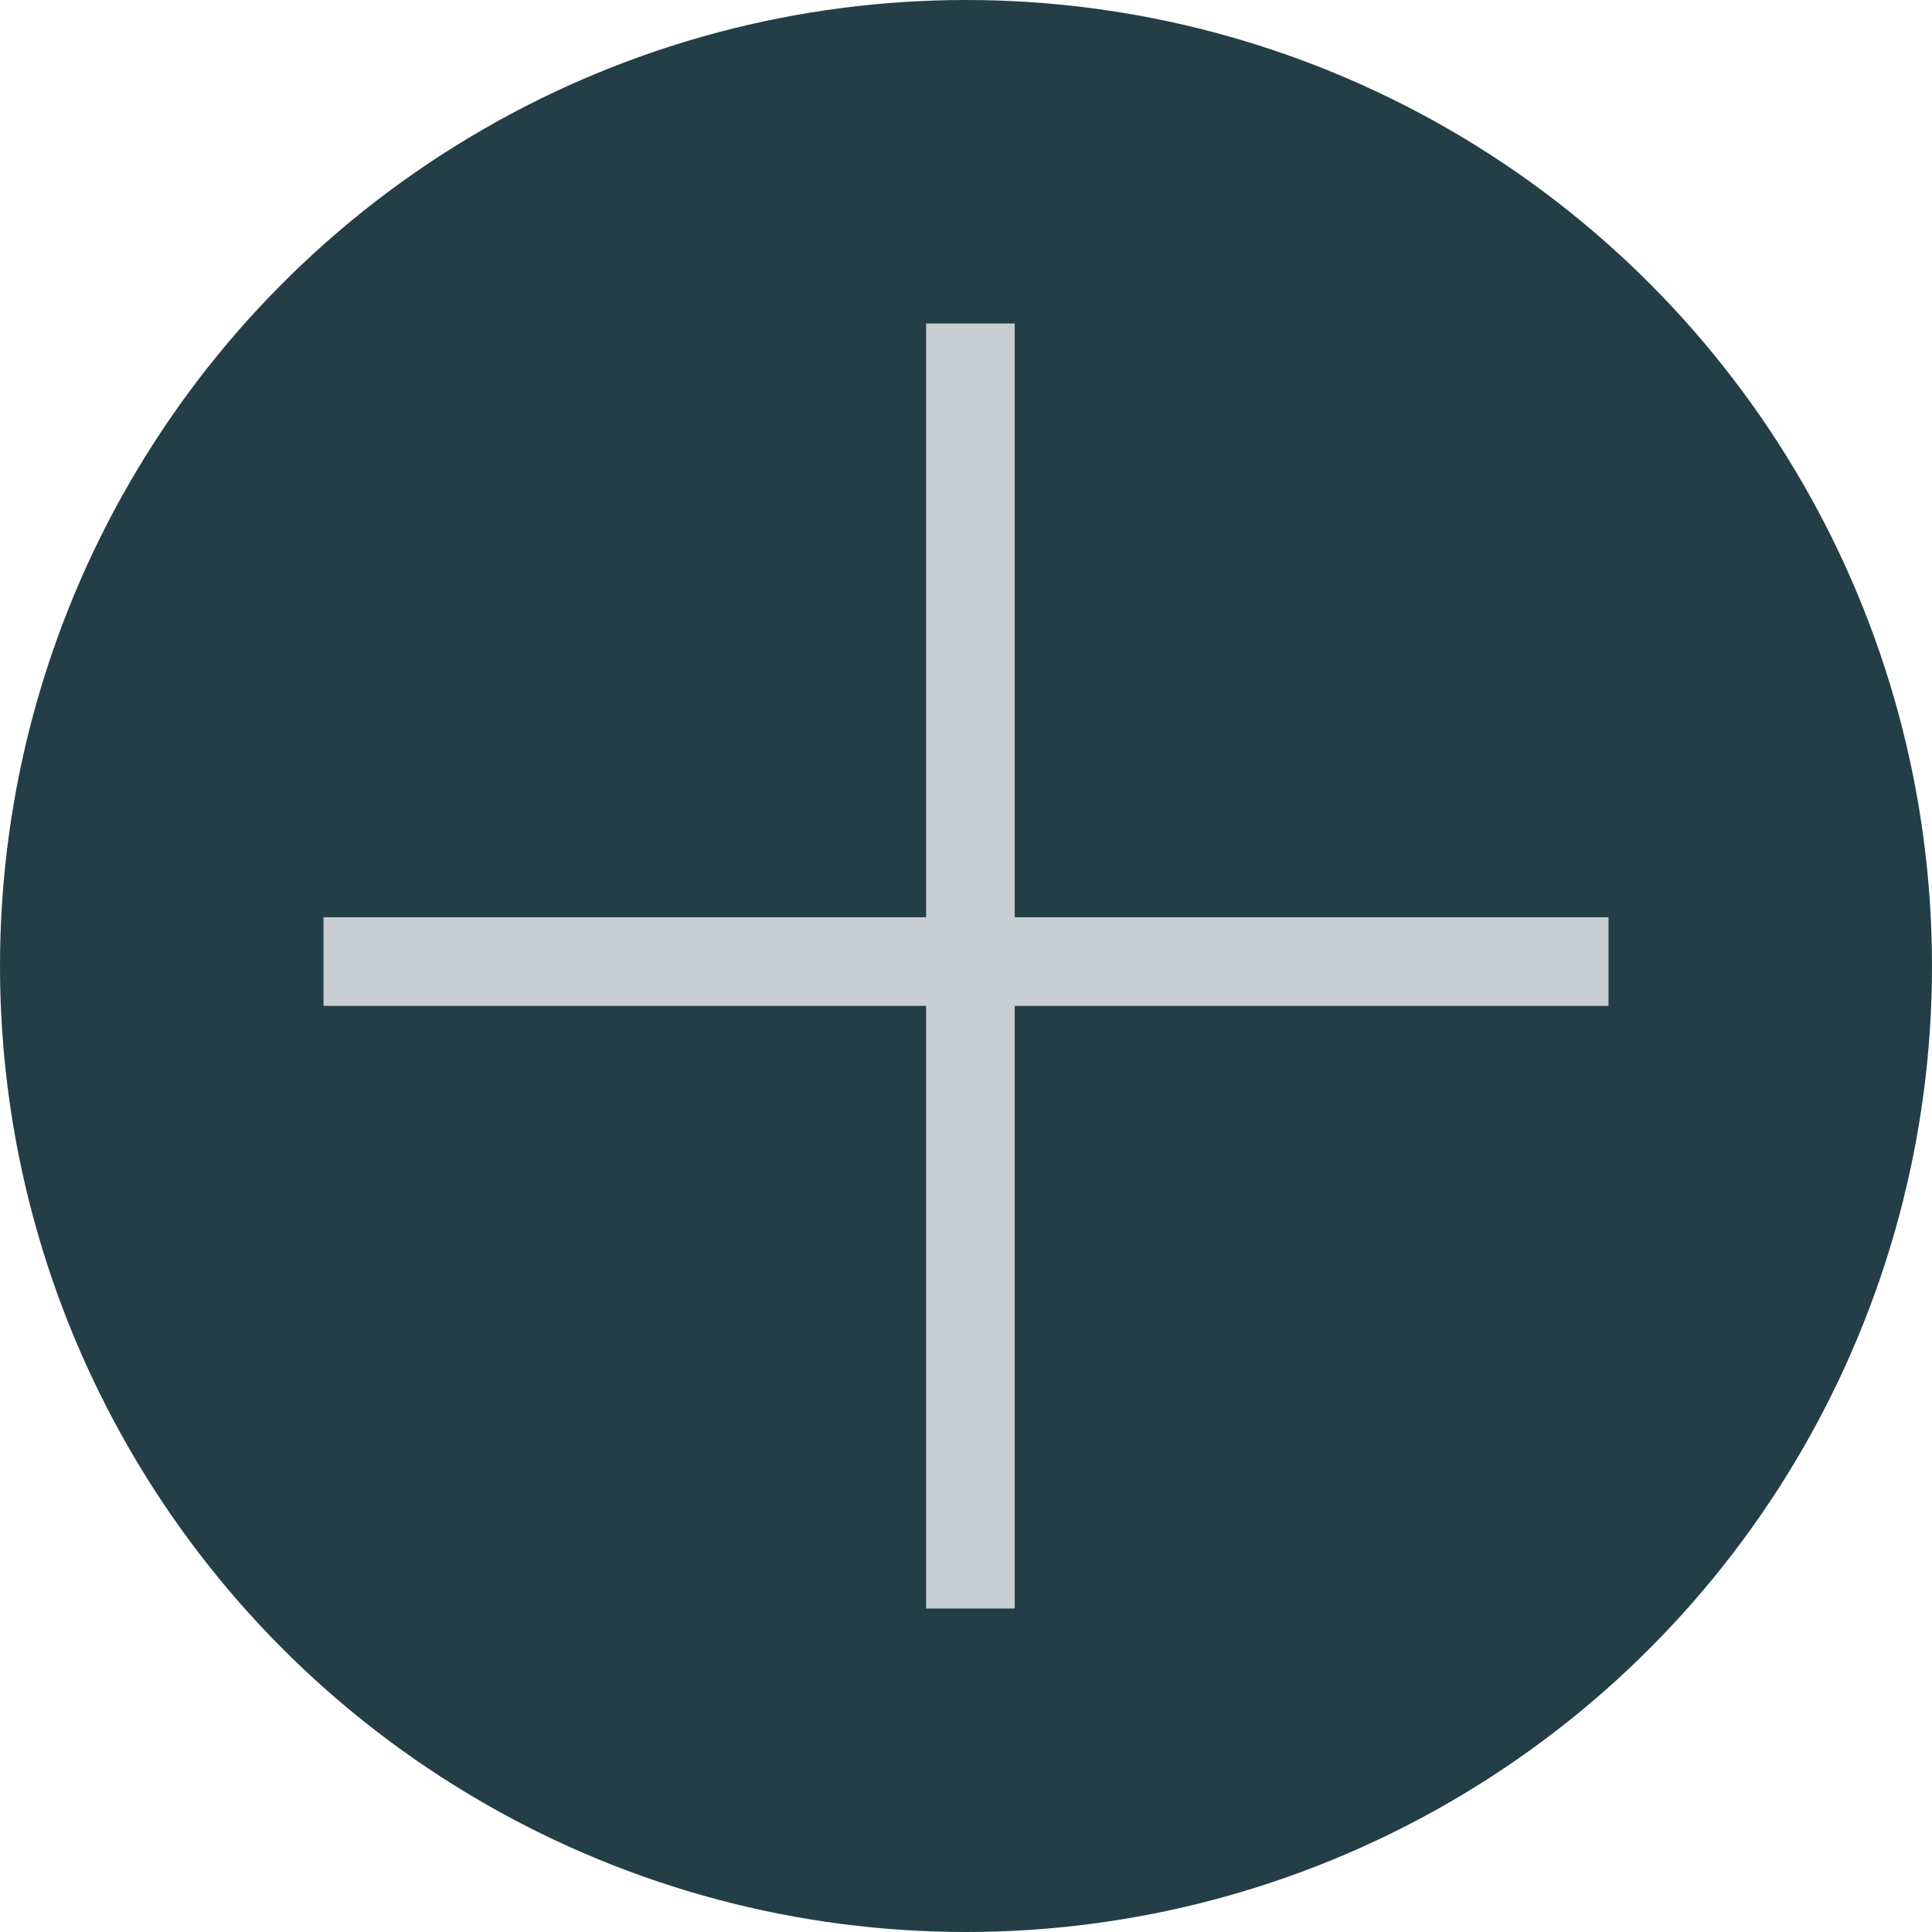
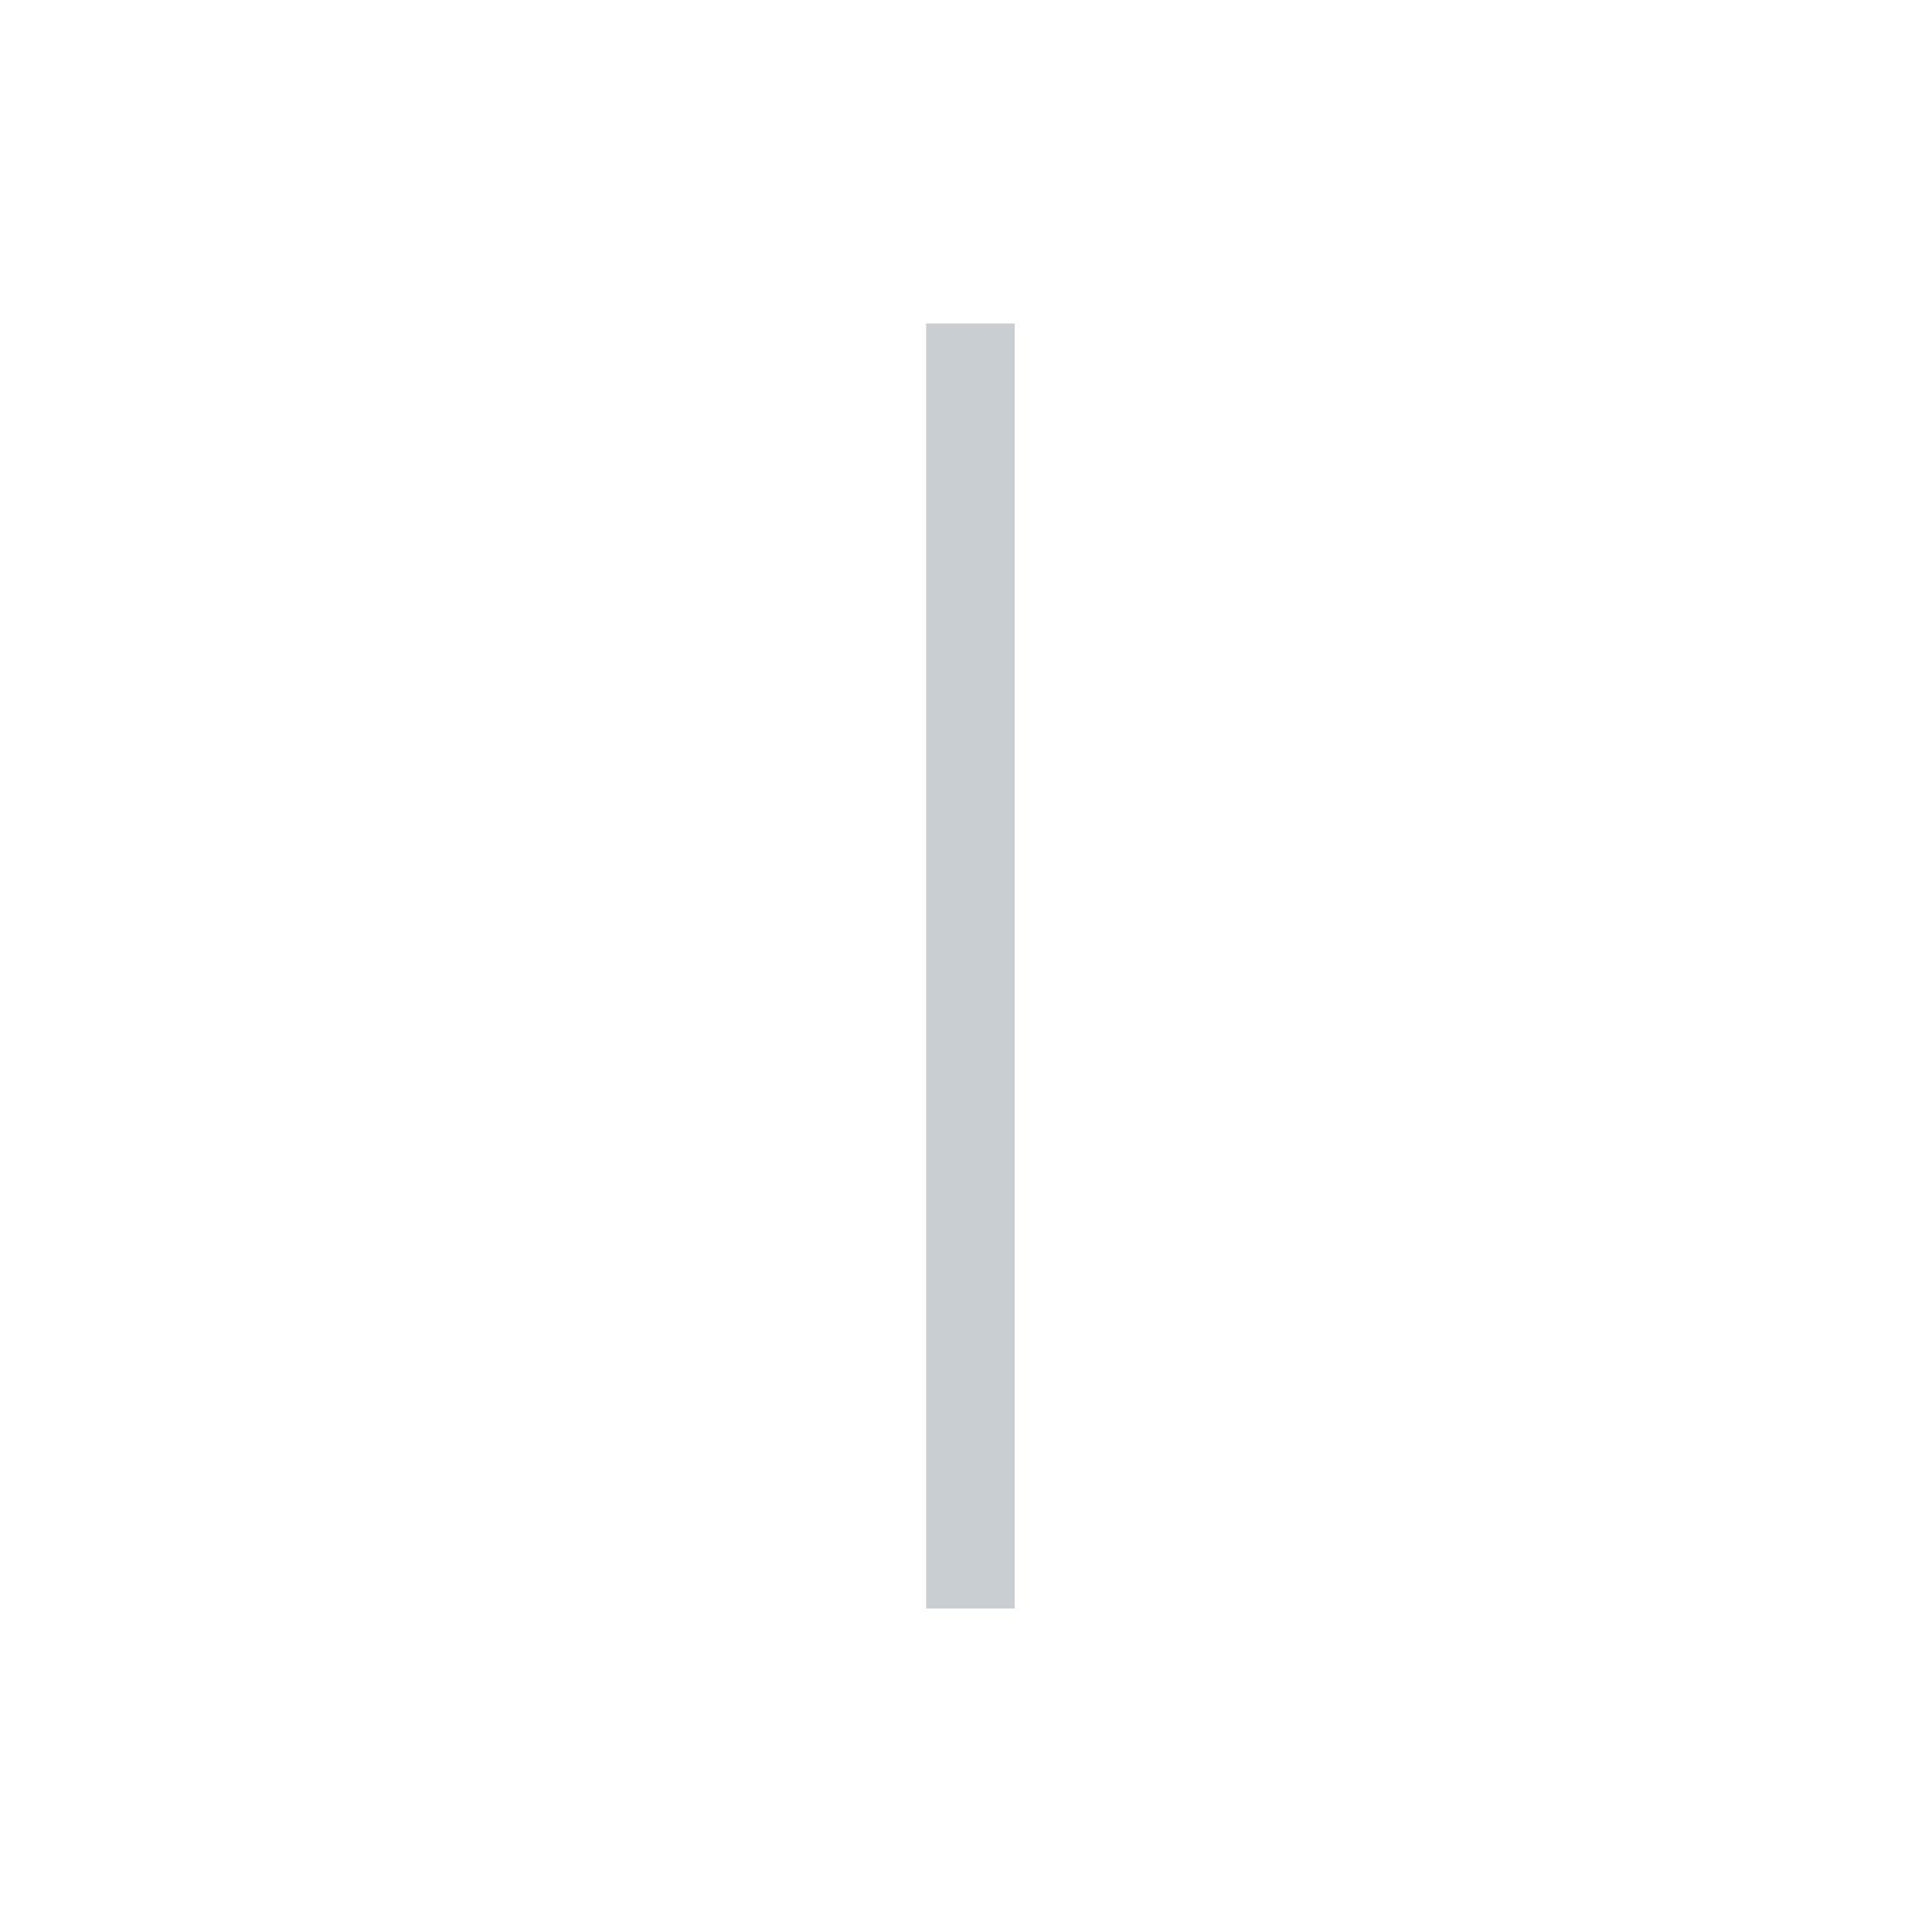
<svg xmlns="http://www.w3.org/2000/svg" width="436" height="436" viewBox="0 0 436 436" fill="none">
-   <circle cx="218" cy="218" r="218" fill="#243E47" />
-   <line x1="73" y1="217" x2="363" y2="217" stroke="#C8CED1" stroke-width="20" />
  <line x1="219" y1="363" x2="219" y2="73" stroke="#C8CED1" stroke-width="20" />
</svg>